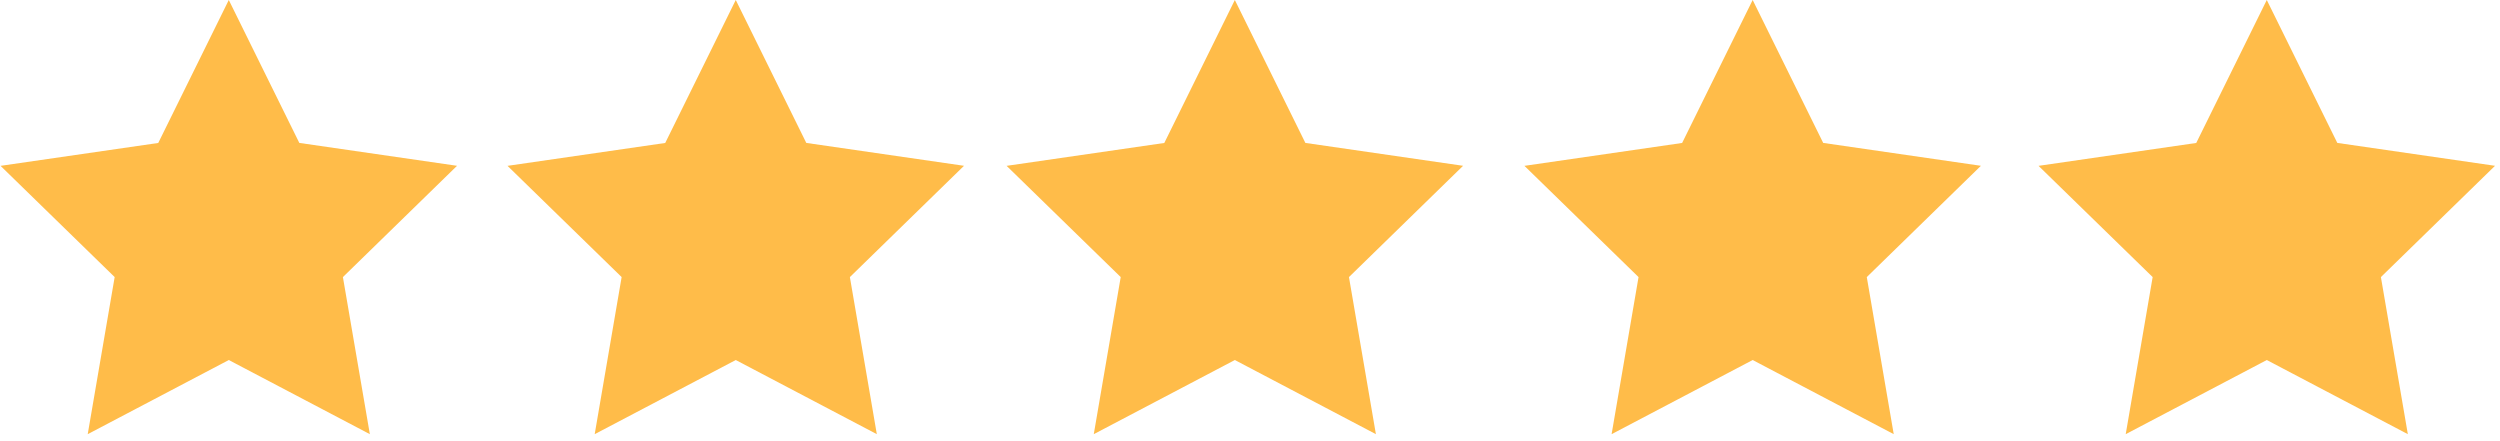
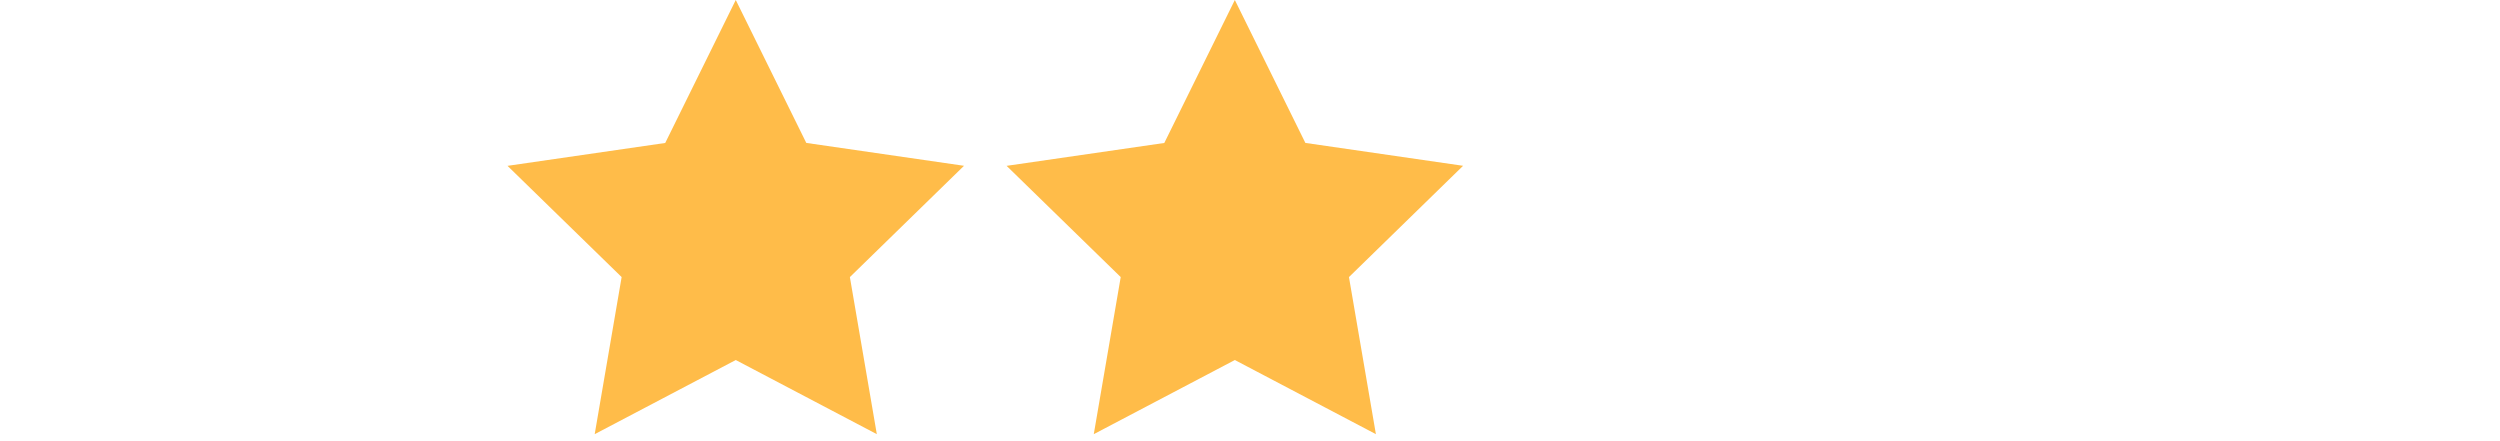
<svg xmlns="http://www.w3.org/2000/svg" width="100%" height="100%" viewBox="0 0 295 52" version="1.1" xml:space="preserve" style="fill-rule:evenodd;clip-rule:evenodd;stroke-linejoin:round;stroke-miterlimit:2;">
-   <path d="M26.997,0l8.322,16.864l18.611,2.7l-13.467,13.131l3.179,18.536l-16.645,-8.749l-16.646,8.749l3.179,-18.536l-13.467,-13.126l18.611,-2.7l8.323,-16.869Z" style="fill:#ffbc49;fill-rule:nonzero;" />
-   <path d="M267.48,0l8.322,16.864l18.611,2.7l-13.467,13.131l3.179,18.536l-16.645,-8.749l-16.646,8.749l3.179,-18.536l-13.467,-13.126l18.611,-2.7l8.323,-16.869Z" style="fill:#ffbc49;fill-rule:nonzero;" />
-   <path d="M206.815,0l8.322,16.864l18.611,2.7l-13.467,13.131l3.179,18.536l-16.645,-8.749l-16.646,8.749l3.179,-18.536l-13.467,-13.126l18.611,-2.7l8.323,-16.869Z" style="fill:#ffbc49;fill-rule:nonzero;" />
  <path d="M145.711,0l8.322,16.864l18.611,2.7l-13.467,13.131l3.179,18.536l-16.645,-8.749l-16.646,8.749l3.179,-18.536l-13.467,-13.126l18.611,-2.7l8.323,-16.869Z" style="fill:#ffbc49;fill-rule:nonzero;" />
  <path d="M86.82,0l8.322,16.864l18.611,2.7l-13.467,13.131l3.179,18.536l-16.645,-8.749l-16.646,8.749l3.179,-18.536l-13.467,-13.126l18.611,-2.7l8.323,-16.869Z" style="fill:#ffbc49;fill-rule:nonzero;" />
</svg>